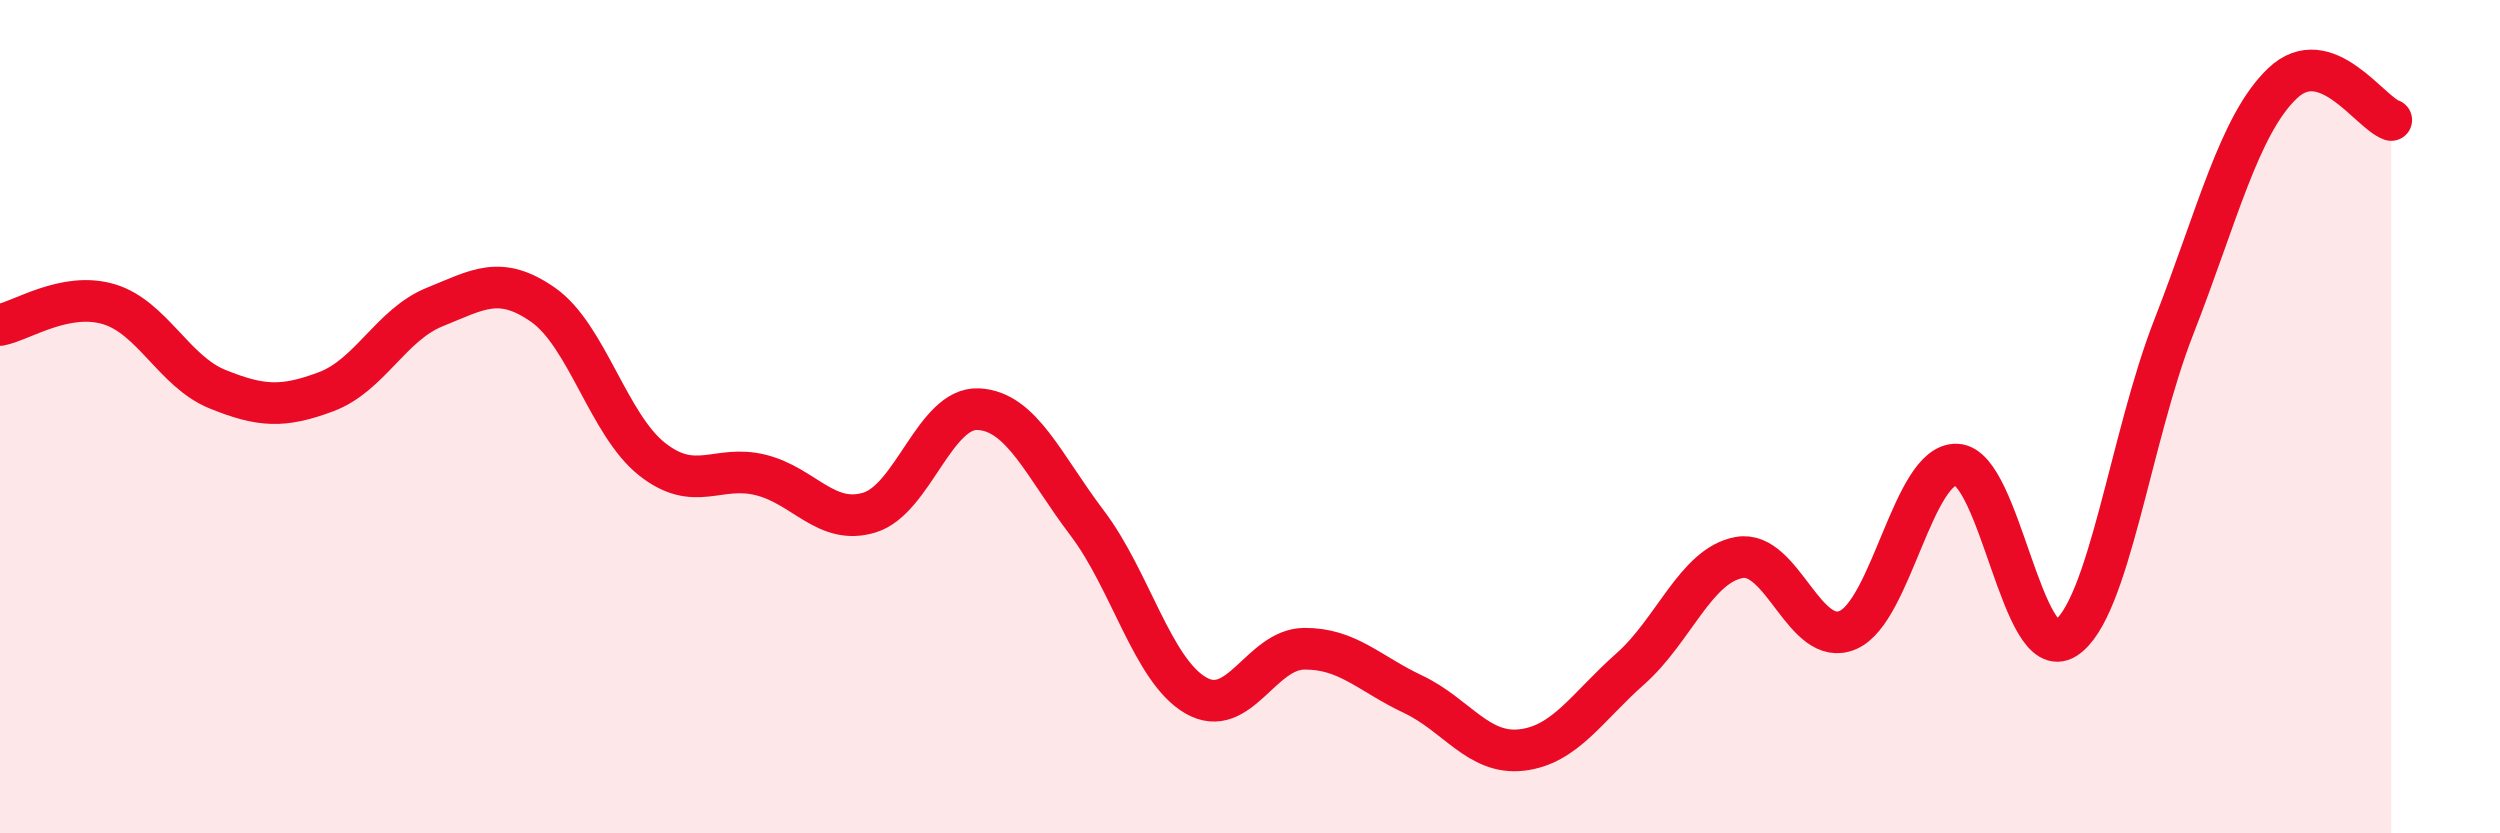
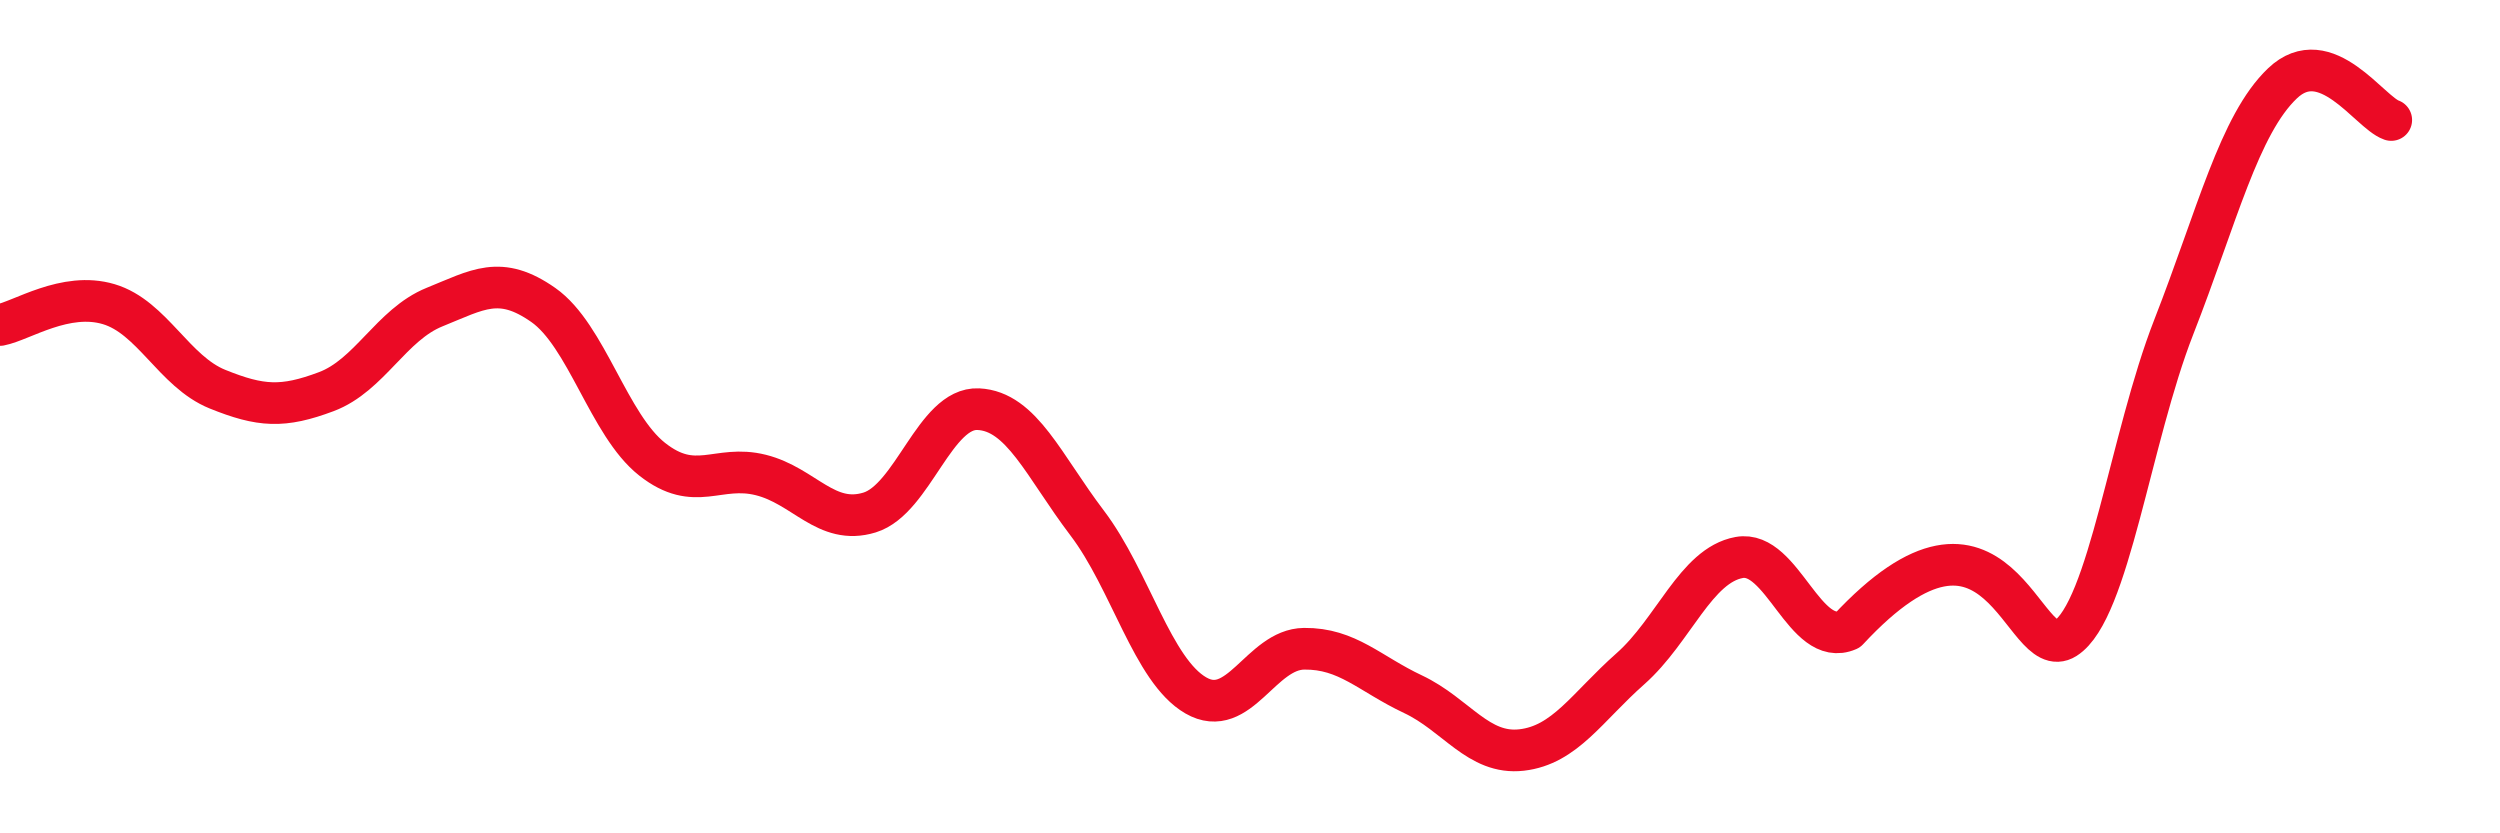
<svg xmlns="http://www.w3.org/2000/svg" width="60" height="20" viewBox="0 0 60 20">
-   <path d="M 0,7.8 C 0.52,7.7 1.57,6.99 2.61,7.3 C 3.65,7.61 4.18,8.92 5.22,9.34 C 6.26,9.76 6.79,9.79 7.83,9.4 C 8.87,9.01 9.39,7.79 10.43,7.37 C 11.47,6.95 12,6.59 13.04,7.32 C 14.08,8.05 14.61,10.2 15.65,11.02 C 16.69,11.84 17.22,11.14 18.26,11.4 C 19.3,11.66 19.83,12.62 20.87,12.3 C 21.91,11.98 22.44,9.77 23.48,9.82 C 24.52,9.87 25.05,11.18 26.09,12.55 C 27.13,13.92 27.66,16.09 28.7,16.69 C 29.74,17.29 30.26,15.58 31.3,15.57 C 32.34,15.56 32.87,16.17 33.91,16.66 C 34.95,17.15 35.48,18.12 36.52,18 C 37.56,17.88 38.09,16.97 39.13,16.05 C 40.17,15.13 40.7,13.57 41.74,13.38 C 42.78,13.19 43.31,15.57 44.35,15.12 C 45.39,14.67 45.92,11.11 46.96,11.15 C 48,11.19 48.53,15.98 49.57,15.32 C 50.61,14.66 51.13,10.51 52.17,7.85 C 53.21,5.19 53.74,2.99 54.78,2 C 55.82,1.01 56.87,2.7 57.39,2.88L57.39 20L0 20Z" fill="#EB0A25" opacity="0.1" stroke-linecap="round" stroke-linejoin="round" />
-   <path d="M 0,7.8 C 0.52,7.7 1.57,6.99 2.61,7.3 C 3.65,7.61 4.18,8.92 5.22,9.34 C 6.26,9.76 6.79,9.79 7.83,9.4 C 8.87,9.01 9.39,7.79 10.43,7.37 C 11.47,6.95 12,6.59 13.04,7.32 C 14.08,8.05 14.61,10.2 15.65,11.02 C 16.69,11.84 17.22,11.14 18.26,11.4 C 19.3,11.66 19.83,12.62 20.87,12.3 C 21.91,11.98 22.44,9.77 23.48,9.82 C 24.52,9.87 25.05,11.18 26.09,12.55 C 27.13,13.92 27.66,16.09 28.7,16.69 C 29.74,17.29 30.26,15.58 31.3,15.57 C 32.34,15.56 32.87,16.17 33.91,16.66 C 34.95,17.15 35.48,18.12 36.52,18 C 37.56,17.88 38.09,16.97 39.13,16.05 C 40.17,15.13 40.7,13.57 41.74,13.38 C 42.78,13.19 43.31,15.57 44.35,15.12 C 45.39,14.67 45.92,11.11 46.96,11.15 C 48,11.19 48.53,15.98 49.57,15.32 C 50.61,14.66 51.13,10.51 52.17,7.85 C 53.21,5.19 53.74,2.99 54.78,2 C 55.82,1.01 56.87,2.7 57.39,2.88" stroke="#EB0A25" stroke-width="1" fill="none" stroke-linecap="round" stroke-linejoin="round" />
+   <path d="M 0,7.8 C 0.52,7.7 1.57,6.99 2.61,7.3 C 3.65,7.61 4.18,8.92 5.22,9.34 C 6.26,9.76 6.79,9.79 7.83,9.4 C 8.87,9.01 9.39,7.79 10.43,7.37 C 11.47,6.95 12,6.59 13.04,7.32 C 14.08,8.05 14.61,10.2 15.65,11.02 C 16.69,11.84 17.22,11.14 18.26,11.4 C 19.3,11.66 19.83,12.62 20.87,12.3 C 21.91,11.98 22.44,9.77 23.48,9.82 C 24.52,9.87 25.05,11.18 26.09,12.55 C 27.13,13.92 27.66,16.09 28.7,16.69 C 29.74,17.29 30.26,15.58 31.3,15.57 C 32.34,15.56 32.87,16.17 33.91,16.66 C 34.95,17.15 35.48,18.12 36.52,18 C 37.56,17.88 38.09,16.97 39.13,16.05 C 40.17,15.13 40.7,13.57 41.74,13.38 C 42.78,13.19 43.31,15.57 44.35,15.12 C 48,11.19 48.53,15.98 49.57,15.32 C 50.61,14.66 51.13,10.51 52.17,7.85 C 53.21,5.19 53.74,2.99 54.78,2 C 55.82,1.01 56.87,2.7 57.39,2.88" stroke="#EB0A25" stroke-width="1" fill="none" stroke-linecap="round" stroke-linejoin="round" />
</svg>